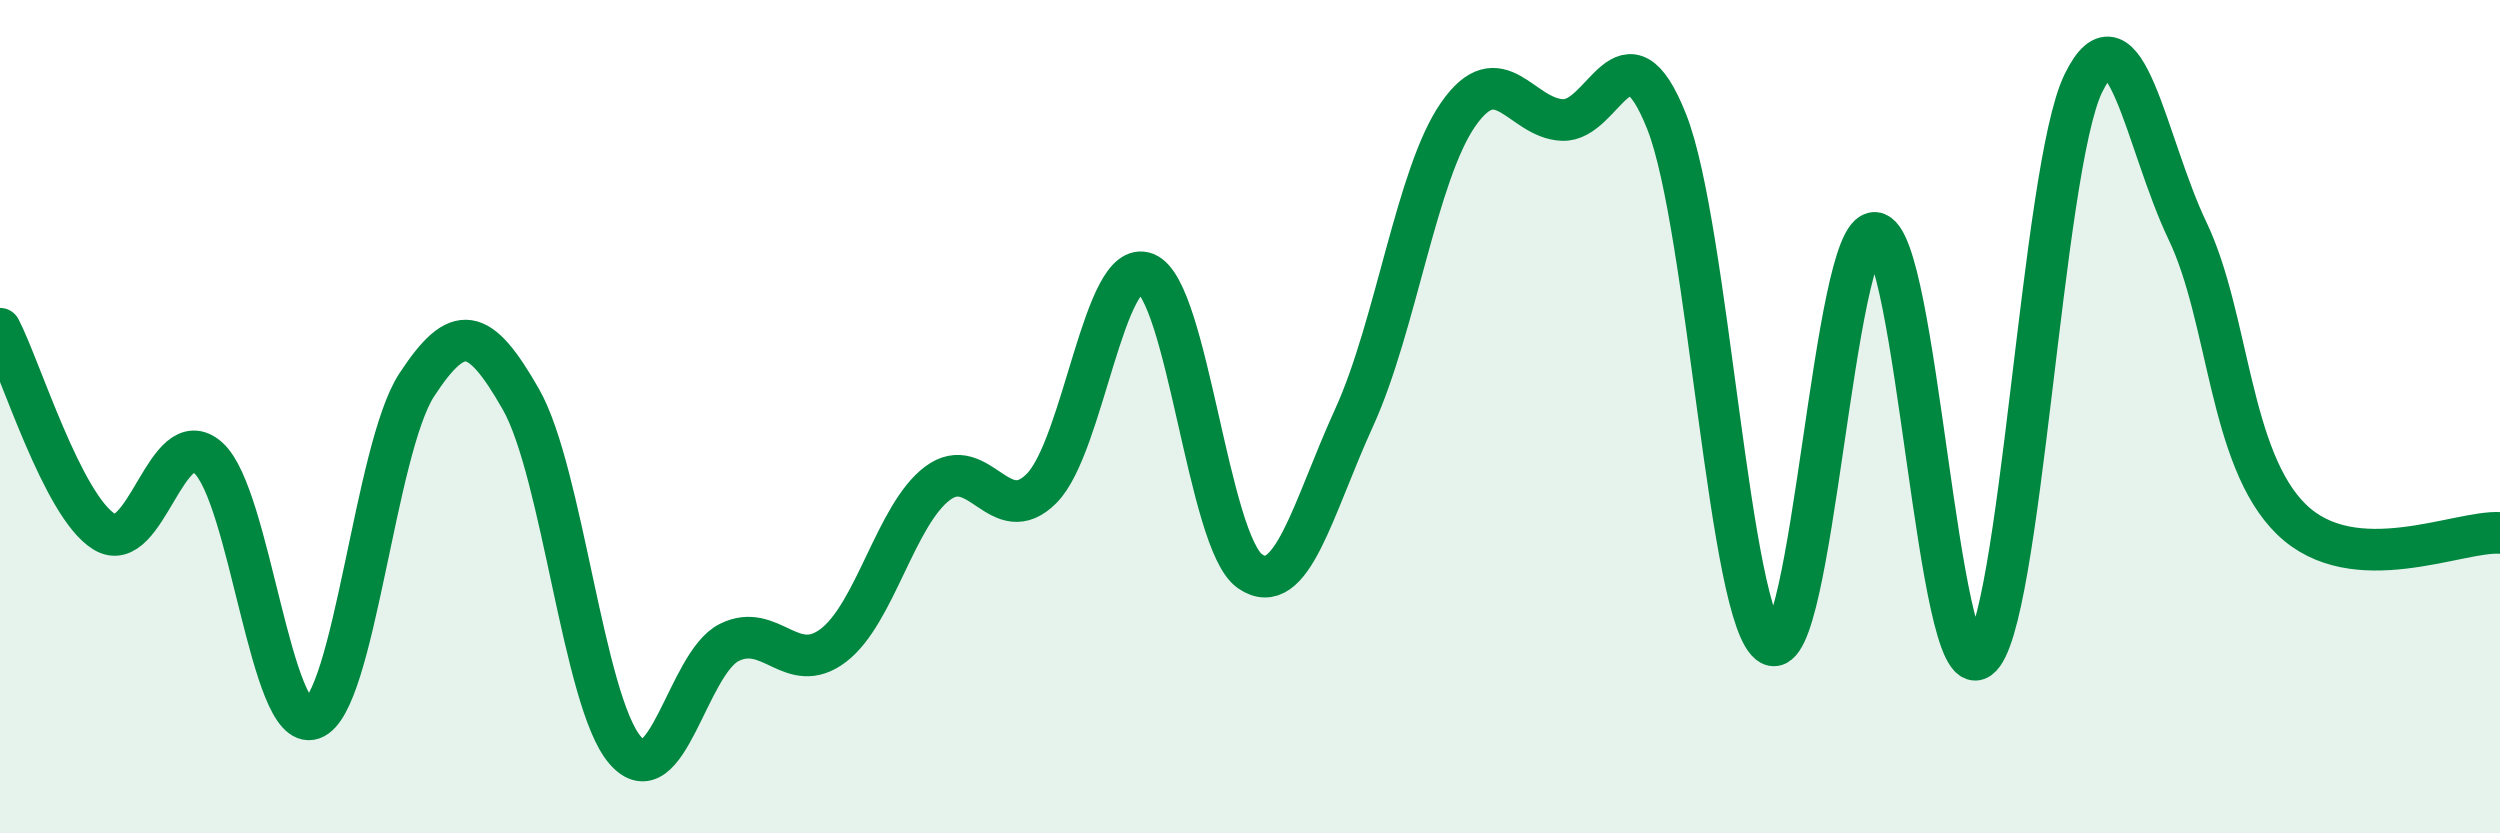
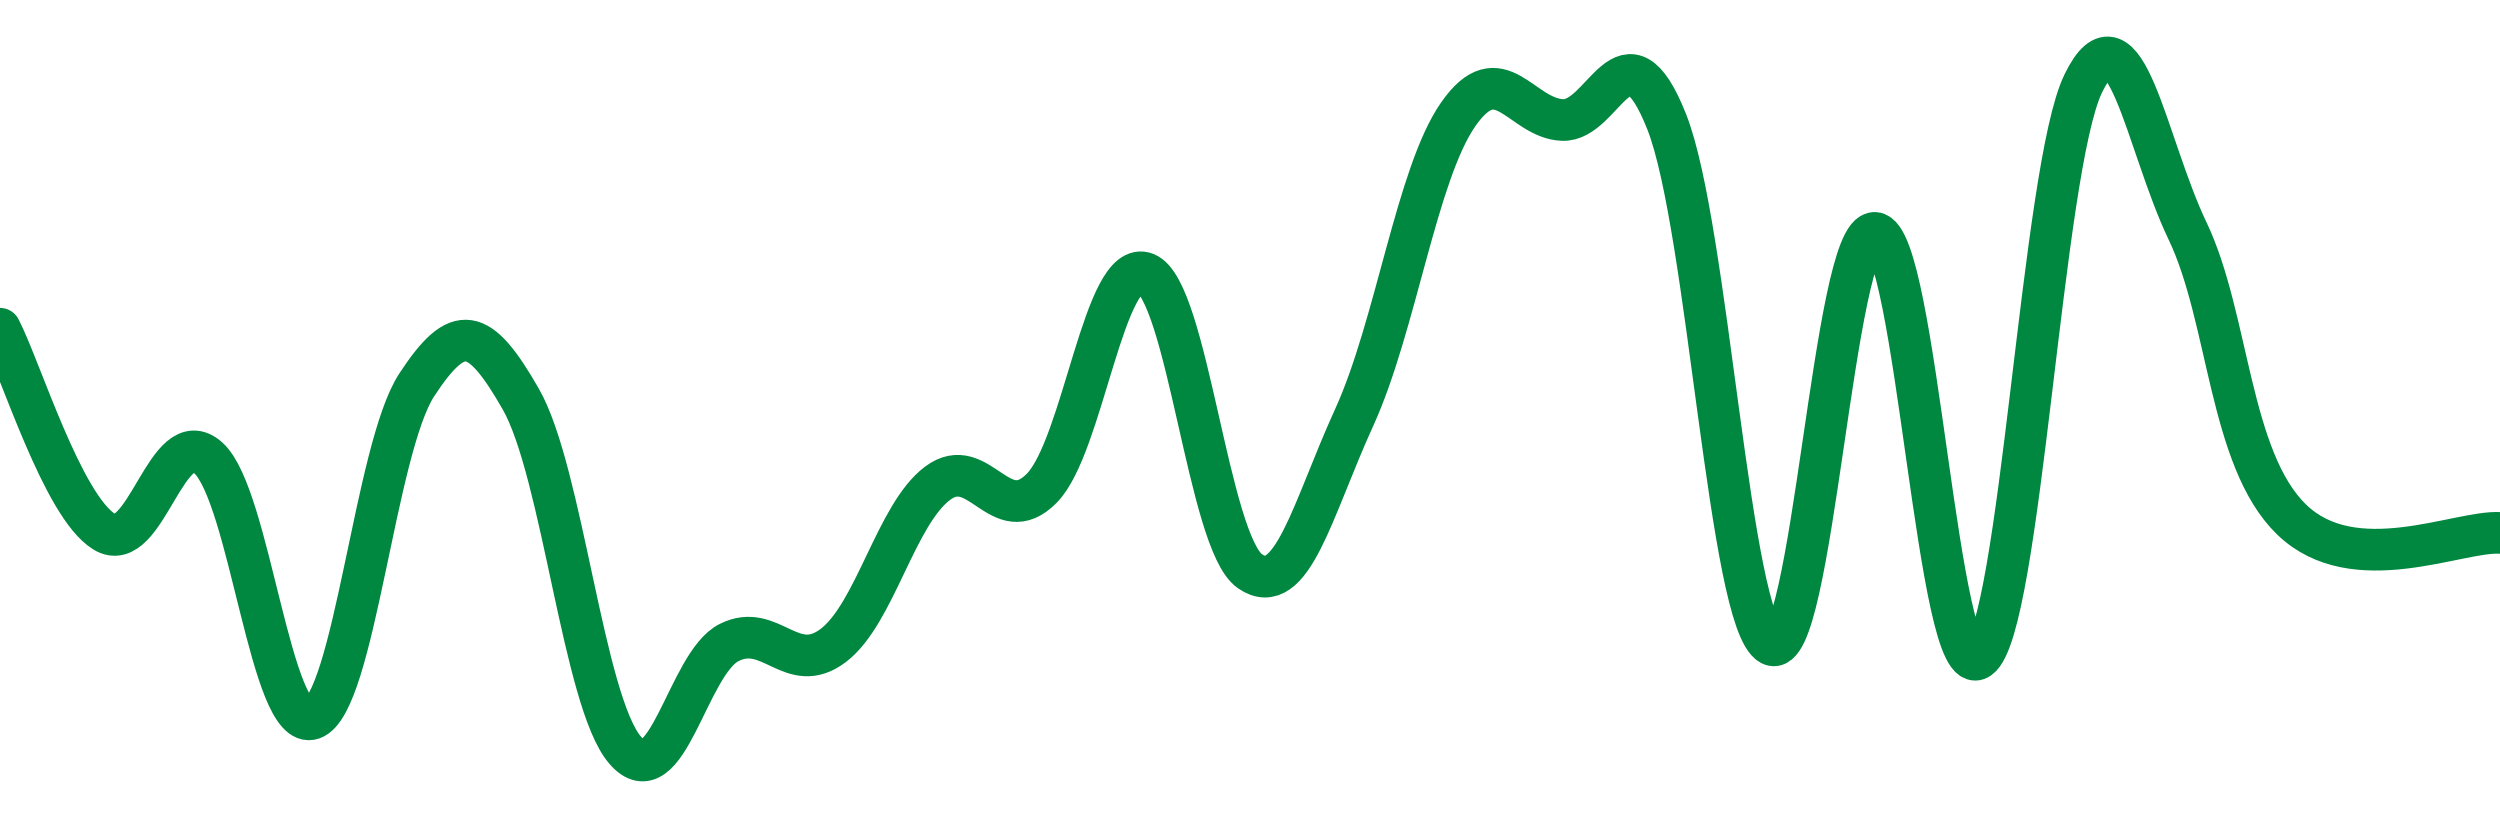
<svg xmlns="http://www.w3.org/2000/svg" width="60" height="20" viewBox="0 0 60 20">
-   <path d="M 0,7.89 C 0.5,8.86 1.5,12.14 2.5,12.76 C 3.5,13.38 4,10.09 5,10.99 C 6,11.89 6.5,17.6 7.5,17.25 C 8.5,16.9 9,10.77 10,9.24 C 11,7.71 11.5,7.83 12.5,9.58 C 13.5,11.33 14,16.83 15,18 C 16,19.17 16.5,15.92 17.5,15.42 C 18.5,14.92 19,16.25 20,15.49 C 21,14.73 21.5,12.35 22.5,11.6 C 23.5,10.85 24,12.73 25,11.72 C 26,10.71 26.5,6.16 27.5,6.56 C 28.5,6.96 29,13.02 30,13.71 C 31,14.4 31.5,12.21 32.5,10.02 C 33.5,7.83 34,4.17 35,2.74 C 36,1.31 36.5,2.84 37.5,2.88 C 38.5,2.92 39,0.4 40,2.92 C 41,5.44 41.5,14.94 42.5,15.47 C 43.5,16 44,5.52 45,5.59 C 46,5.66 46.5,16.52 47.5,15.8 C 48.5,15.08 49,4.05 50,2 C 51,-0.05 51.5,3.45 52.5,5.54 C 53.5,7.63 53.5,11.02 55,12.47 C 56.5,13.92 59,12.73 60,12.79L60 20L0 20Z" fill="#008740" opacity="0.1" stroke-linecap="round" stroke-linejoin="round" />
  <path d="M 0,7.89 C 0.5,8.86 1.5,12.14 2.5,12.76 C 3.5,13.38 4,10.09 5,10.99 C 6,11.89 6.5,17.6 7.5,17.25 C 8.5,16.9 9,10.77 10,9.24 C 11,7.71 11.5,7.83 12.5,9.58 C 13.5,11.33 14,16.83 15,18 C 16,19.17 16.5,15.92 17.5,15.42 C 18.5,14.92 19,16.25 20,15.49 C 21,14.73 21.5,12.35 22.5,11.6 C 23.5,10.85 24,12.73 25,11.72 C 26,10.71 26.5,6.16 27.5,6.56 C 28.5,6.96 29,13.02 30,13.71 C 31,14.4 31.5,12.21 32.5,10.02 C 33.5,7.83 34,4.17 35,2.74 C 36,1.31 36.5,2.84 37.5,2.88 C 38.5,2.92 39,0.4 40,2.92 C 41,5.44 41.5,14.94 42.5,15.47 C 43.5,16 44,5.52 45,5.59 C 46,5.66 46.5,16.52 47.5,15.8 C 48.5,15.08 49,4.05 50,2 C 51,-0.05 51.5,3.45 52.5,5.54 C 53.5,7.63 53.5,11.02 55,12.47 C 56.5,13.92 59,12.73 60,12.79" stroke="#008740" stroke-width="1" fill="none" stroke-linecap="round" stroke-linejoin="round" />
</svg>